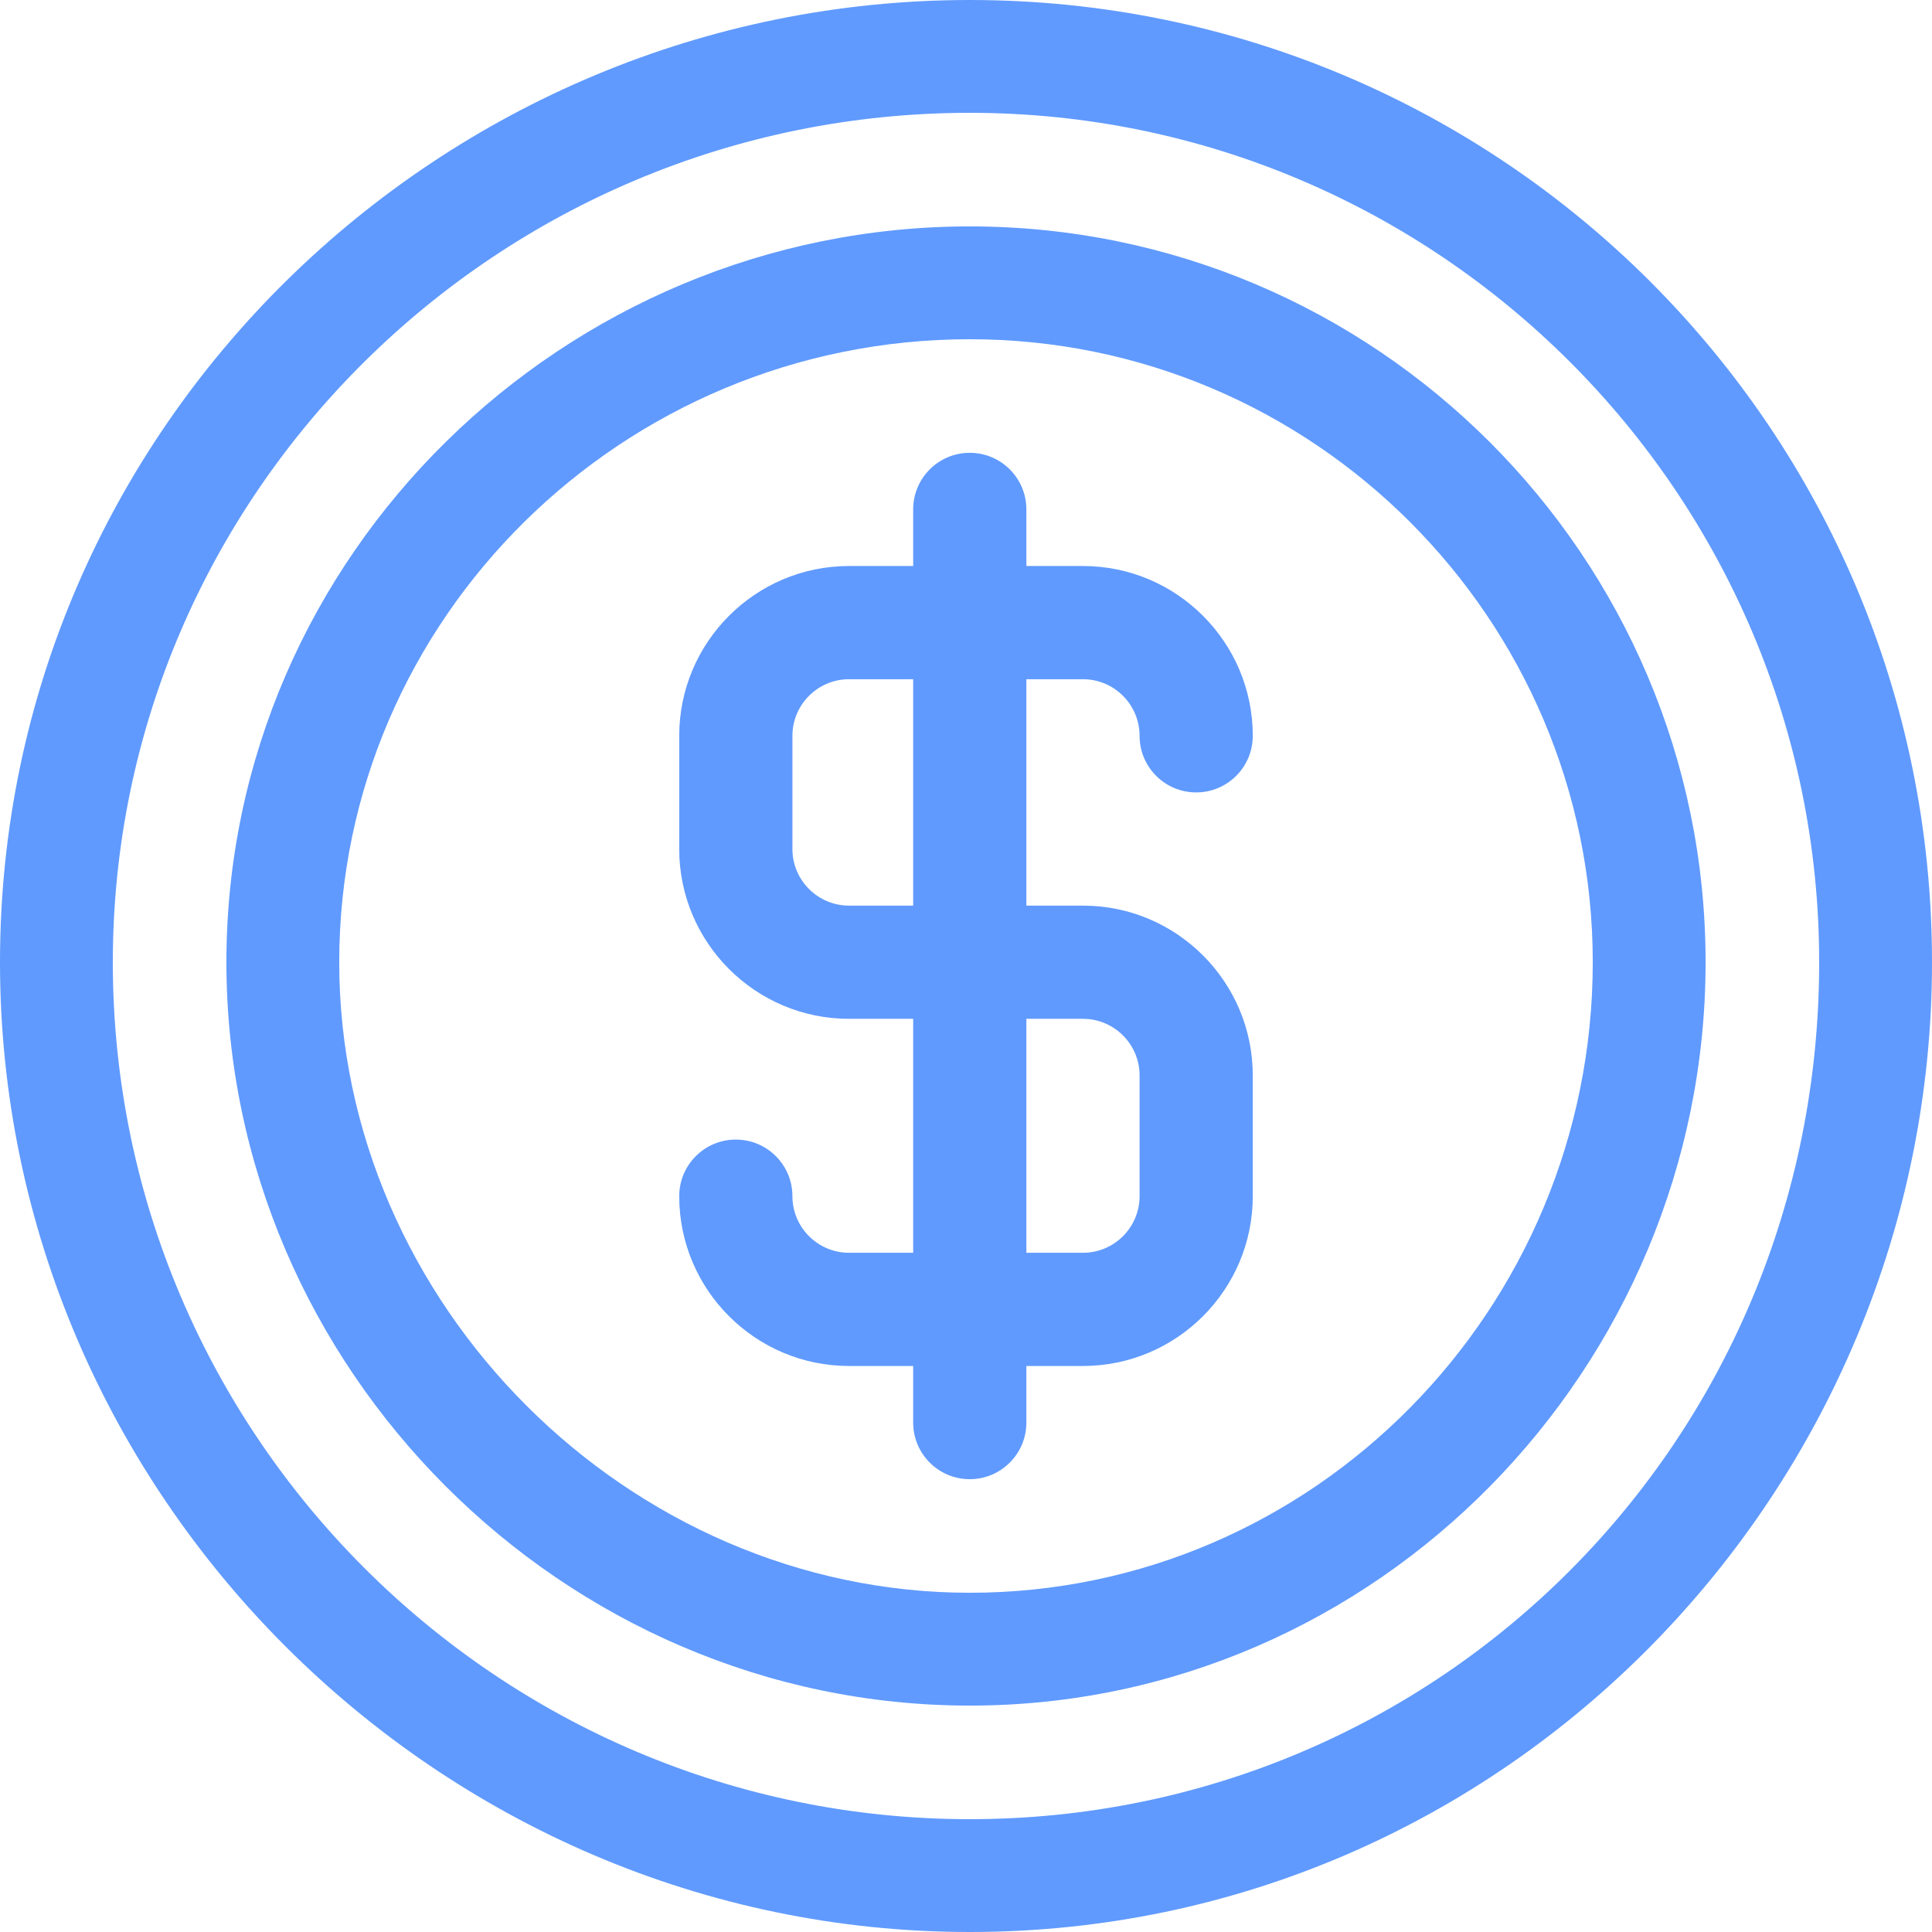
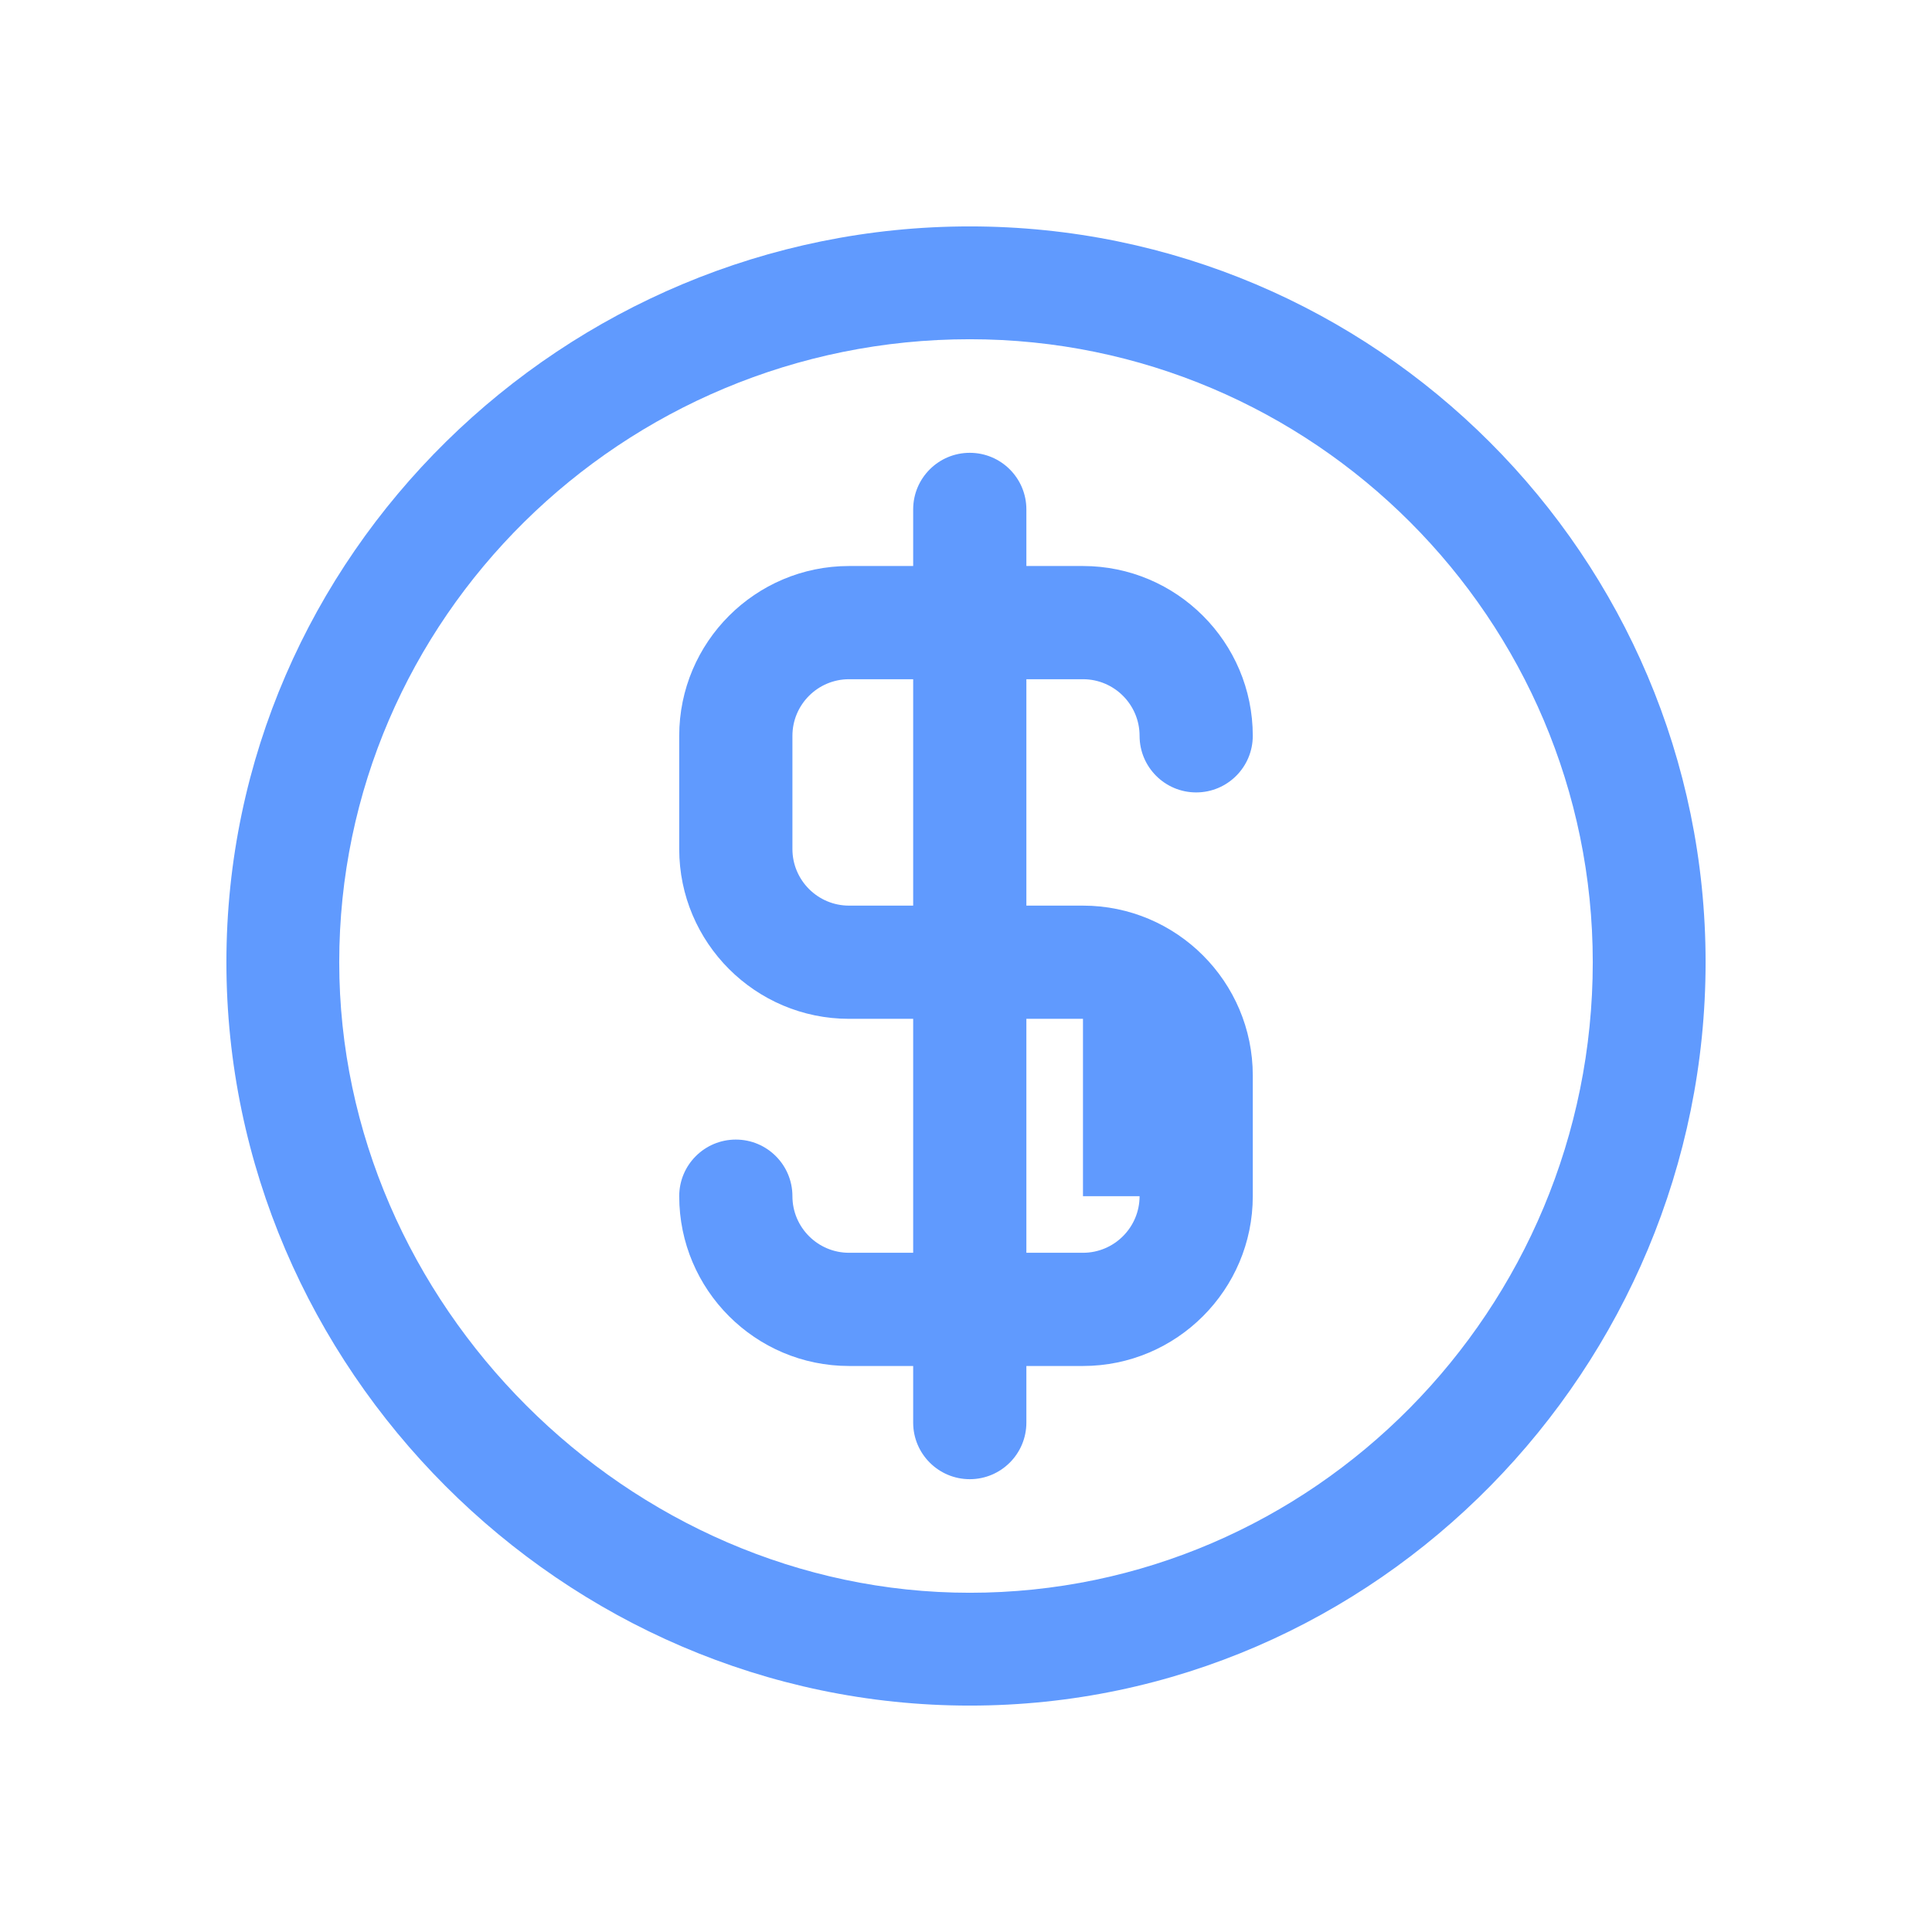
<svg xmlns="http://www.w3.org/2000/svg" version="1.1" fill="#609afe" id="Capa_1" x="0px" y="0px" viewBox="0 0 512 512" style="enable-background:new 0 0 512 512;" xml:space="preserve">
  <g>
    <g>
-       <path d="M257,0C117.104,0,0,113.029,0,255c0,141.18,116.444,257,257,257c142.13,0,255-117.257,255-257C512,114.06,397.951,0,257,0     z M257,482.1C131.832,482.1,29.9,380.168,29.9,255C29.9,130.935,131.832,29.9,257,29.9c124.065,0,225.1,101.035,225.1,225.1     C482.1,382.035,381.065,482.1,257,482.1z" />
-     </g>
+       </g>
  </g>
  <g>
    <g>
      <path d="M257,60C149.617,60,60,147.075,60,255c0,107.494,89.147,197,197,197c108.026,0,195-89.693,195-197     C452,147.477,364.523,60,257,60z M257,422.1c-90.523,0-167.1-76.577-167.1-167.1c0-90.981,75.016-165.1,167.1-165.1     c90.981,0,165.1,74.119,165.1,165.1C422.1,347.084,347.981,422.1,257,422.1z" />
    </g>
  </g>
  <g>
    <g>
-       <path d="M287,240h-15v-60h15c8.271,0,15,6.728,15,15c0,8.284,6.716,14.999,15,14.999s15-6.717,15-15.001     C332,170.186,311.813,150,287,150h-15v-15c0-8.284-6.716-15-15-15s-15,6.716-15,15v15h-17c-24.813,0-45,20.187-45,45v30     c0,24.813,20.187,45,45,45h17v62h-17c-8.271,0-15-6.729-15-15c0-8.284-6.716-15-15-15s-15,6.716-15,15c0,24.813,20.187,45,45,45     h17v15c0,8.284,6.716,15,15,15s15-6.716,15-15v-15h15c24.813,0,45-20.187,45-45v-32C332,260.187,311.813,240,287,240z M242,240     h-17c-8.271,0-15-6.729-15-15v-30c0-8.271,6.729-15,15-15h17V240z M302,317c0,8.271-6.729,15-15,15h-15v-62h15     c8.271,0,15,6.729,15,15V317z" />
+       <path d="M287,240h-15v-60h15c8.271,0,15,6.728,15,15c0,8.284,6.716,14.999,15,14.999s15-6.717,15-15.001     C332,170.186,311.813,150,287,150h-15v-15c0-8.284-6.716-15-15-15s-15,6.716-15,15v15h-17c-24.813,0-45,20.187-45,45v30     c0,24.813,20.187,45,45,45h17v62h-17c-8.271,0-15-6.729-15-15c0-8.284-6.716-15-15-15s-15,6.716-15,15c0,24.813,20.187,45,45,45     h17v15c0,8.284,6.716,15,15,15s15-6.716,15-15v-15h15c24.813,0,45-20.187,45-45v-32C332,260.187,311.813,240,287,240z M242,240     h-17c-8.271,0-15-6.729-15-15v-30c0-8.271,6.729-15,15-15h17V240z M302,317c0,8.271-6.729,15-15,15h-15v-62h15     V317z" />
    </g>
  </g>
  <g>

</g>
  <g>

</g>
  <g>

</g>
  <g>

</g>
  <g>

</g>
  <g>

</g>
  <g>

</g>
  <g>

</g>
  <g>

</g>
  <g>

</g>
  <g>

</g>
  <g>

</g>
  <g>

</g>
  <g>

</g>
  <g>

</g>
</svg>